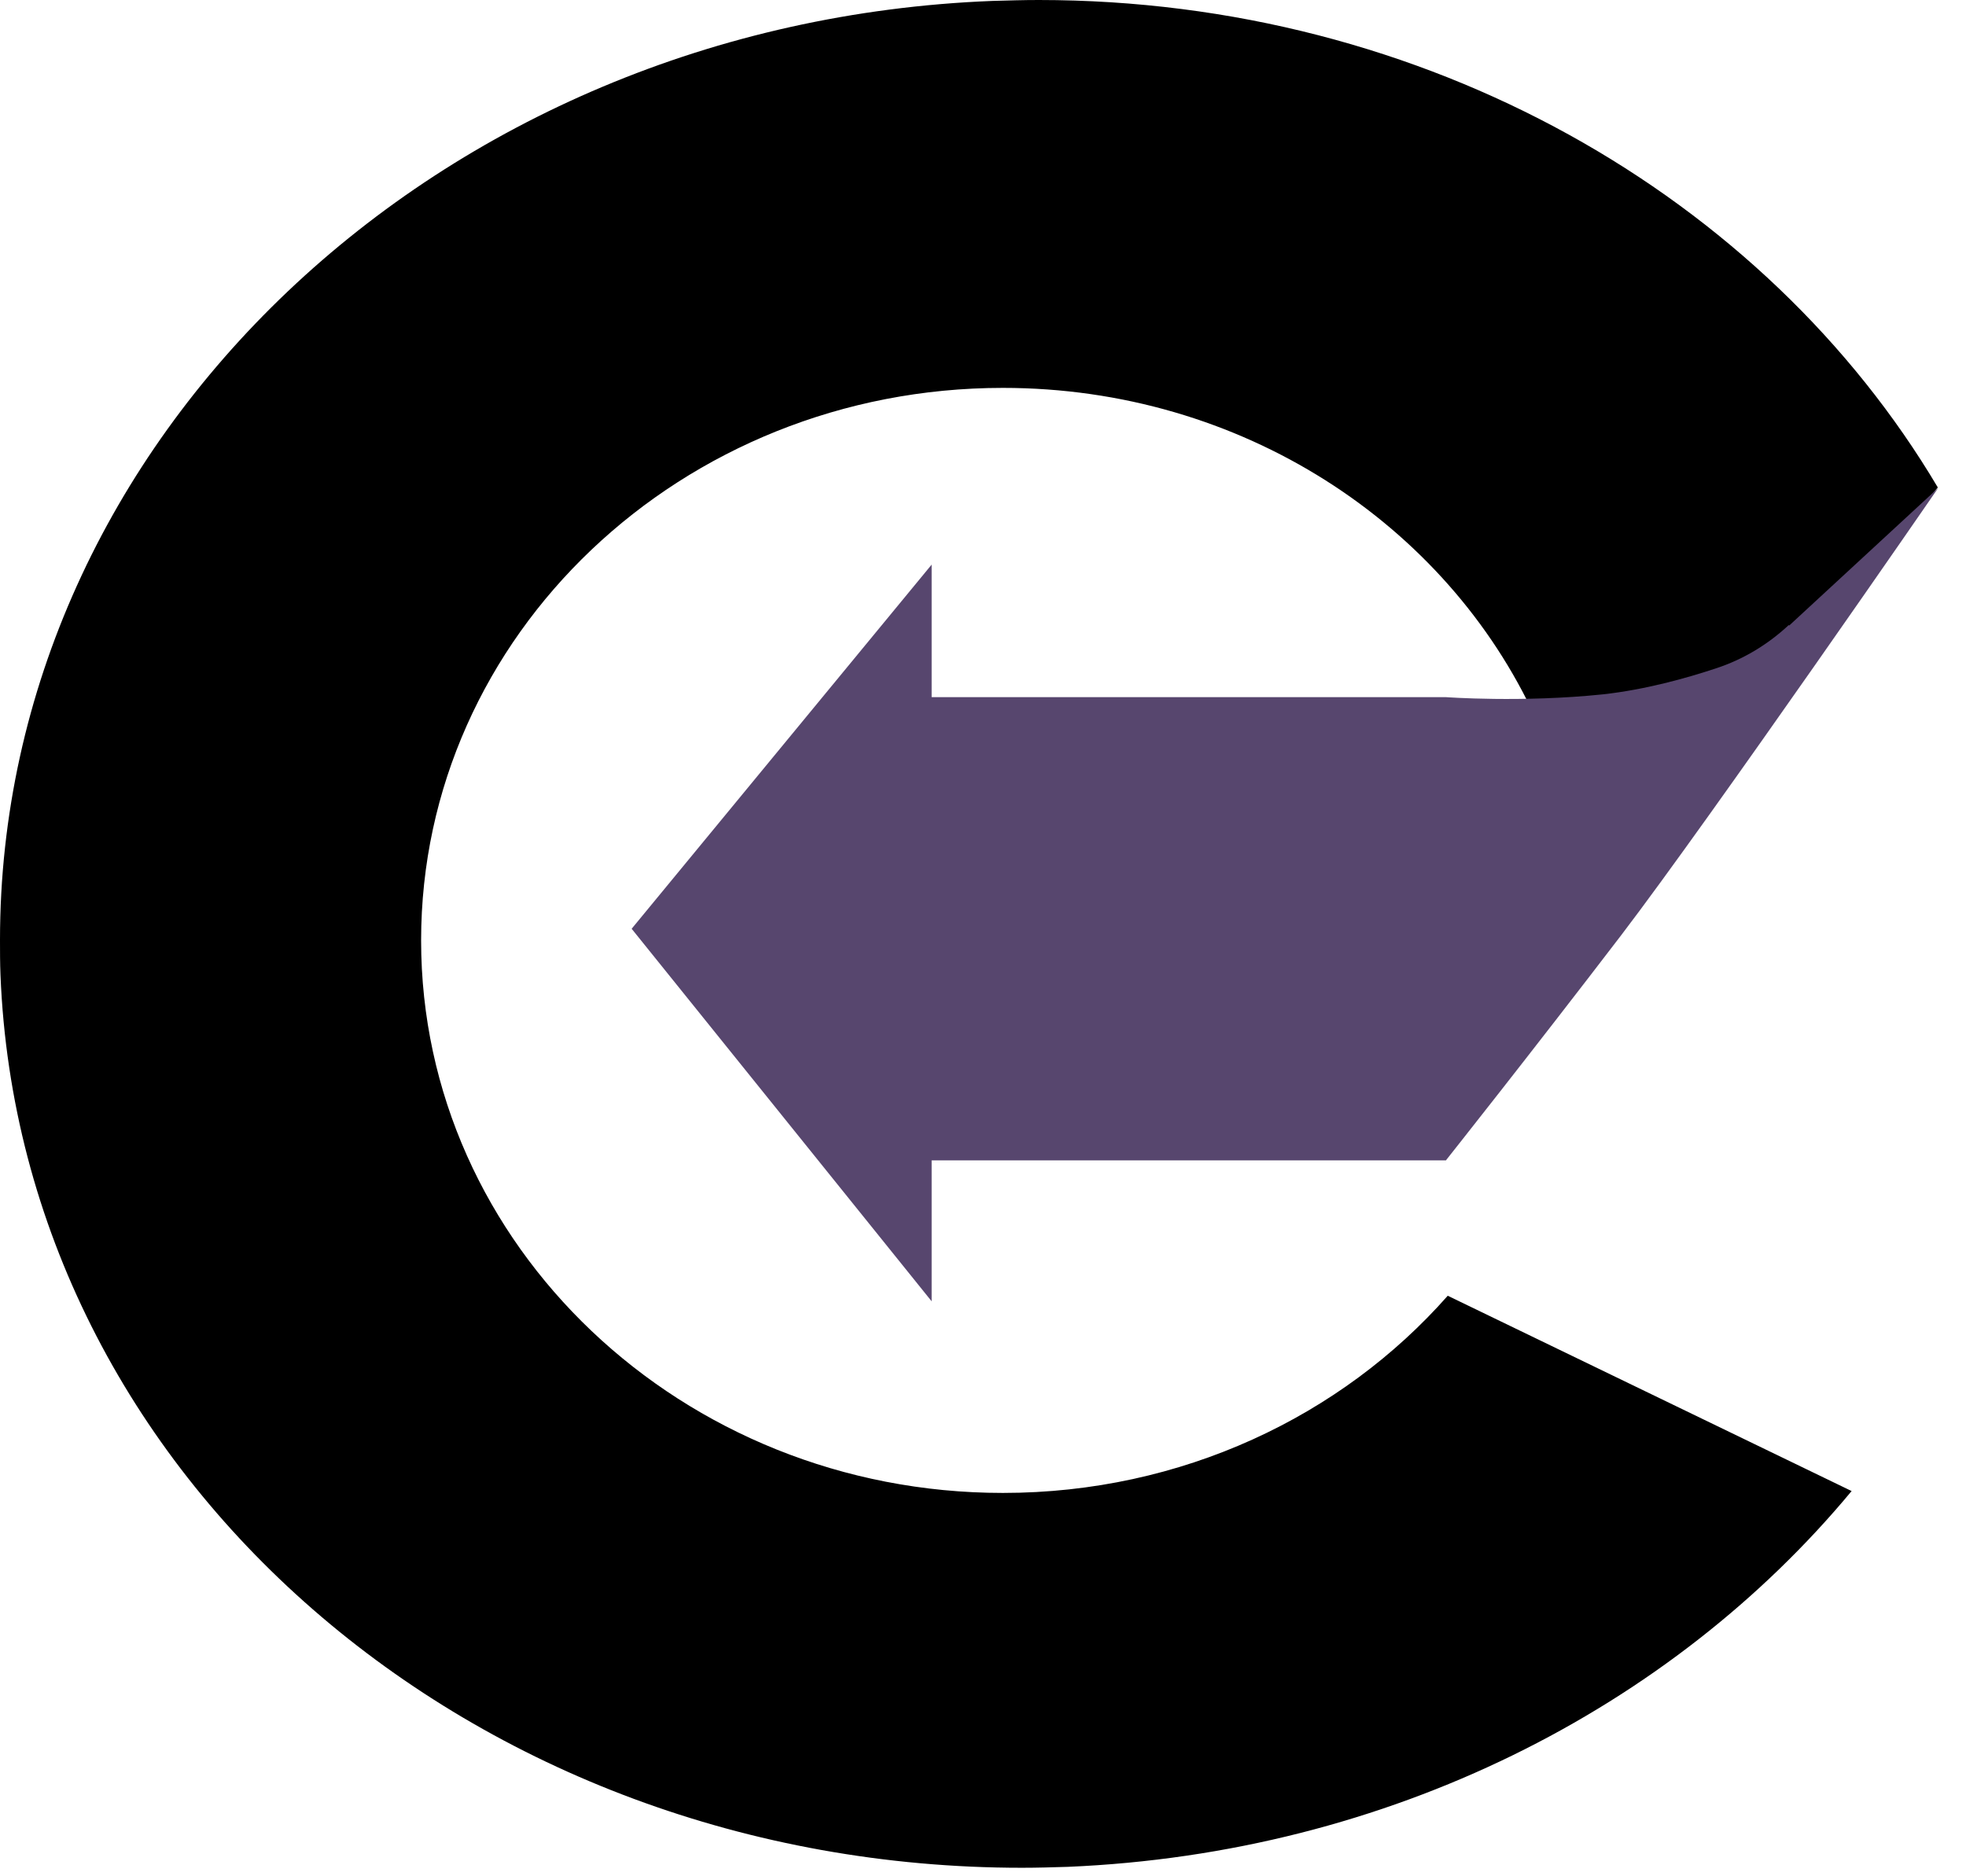
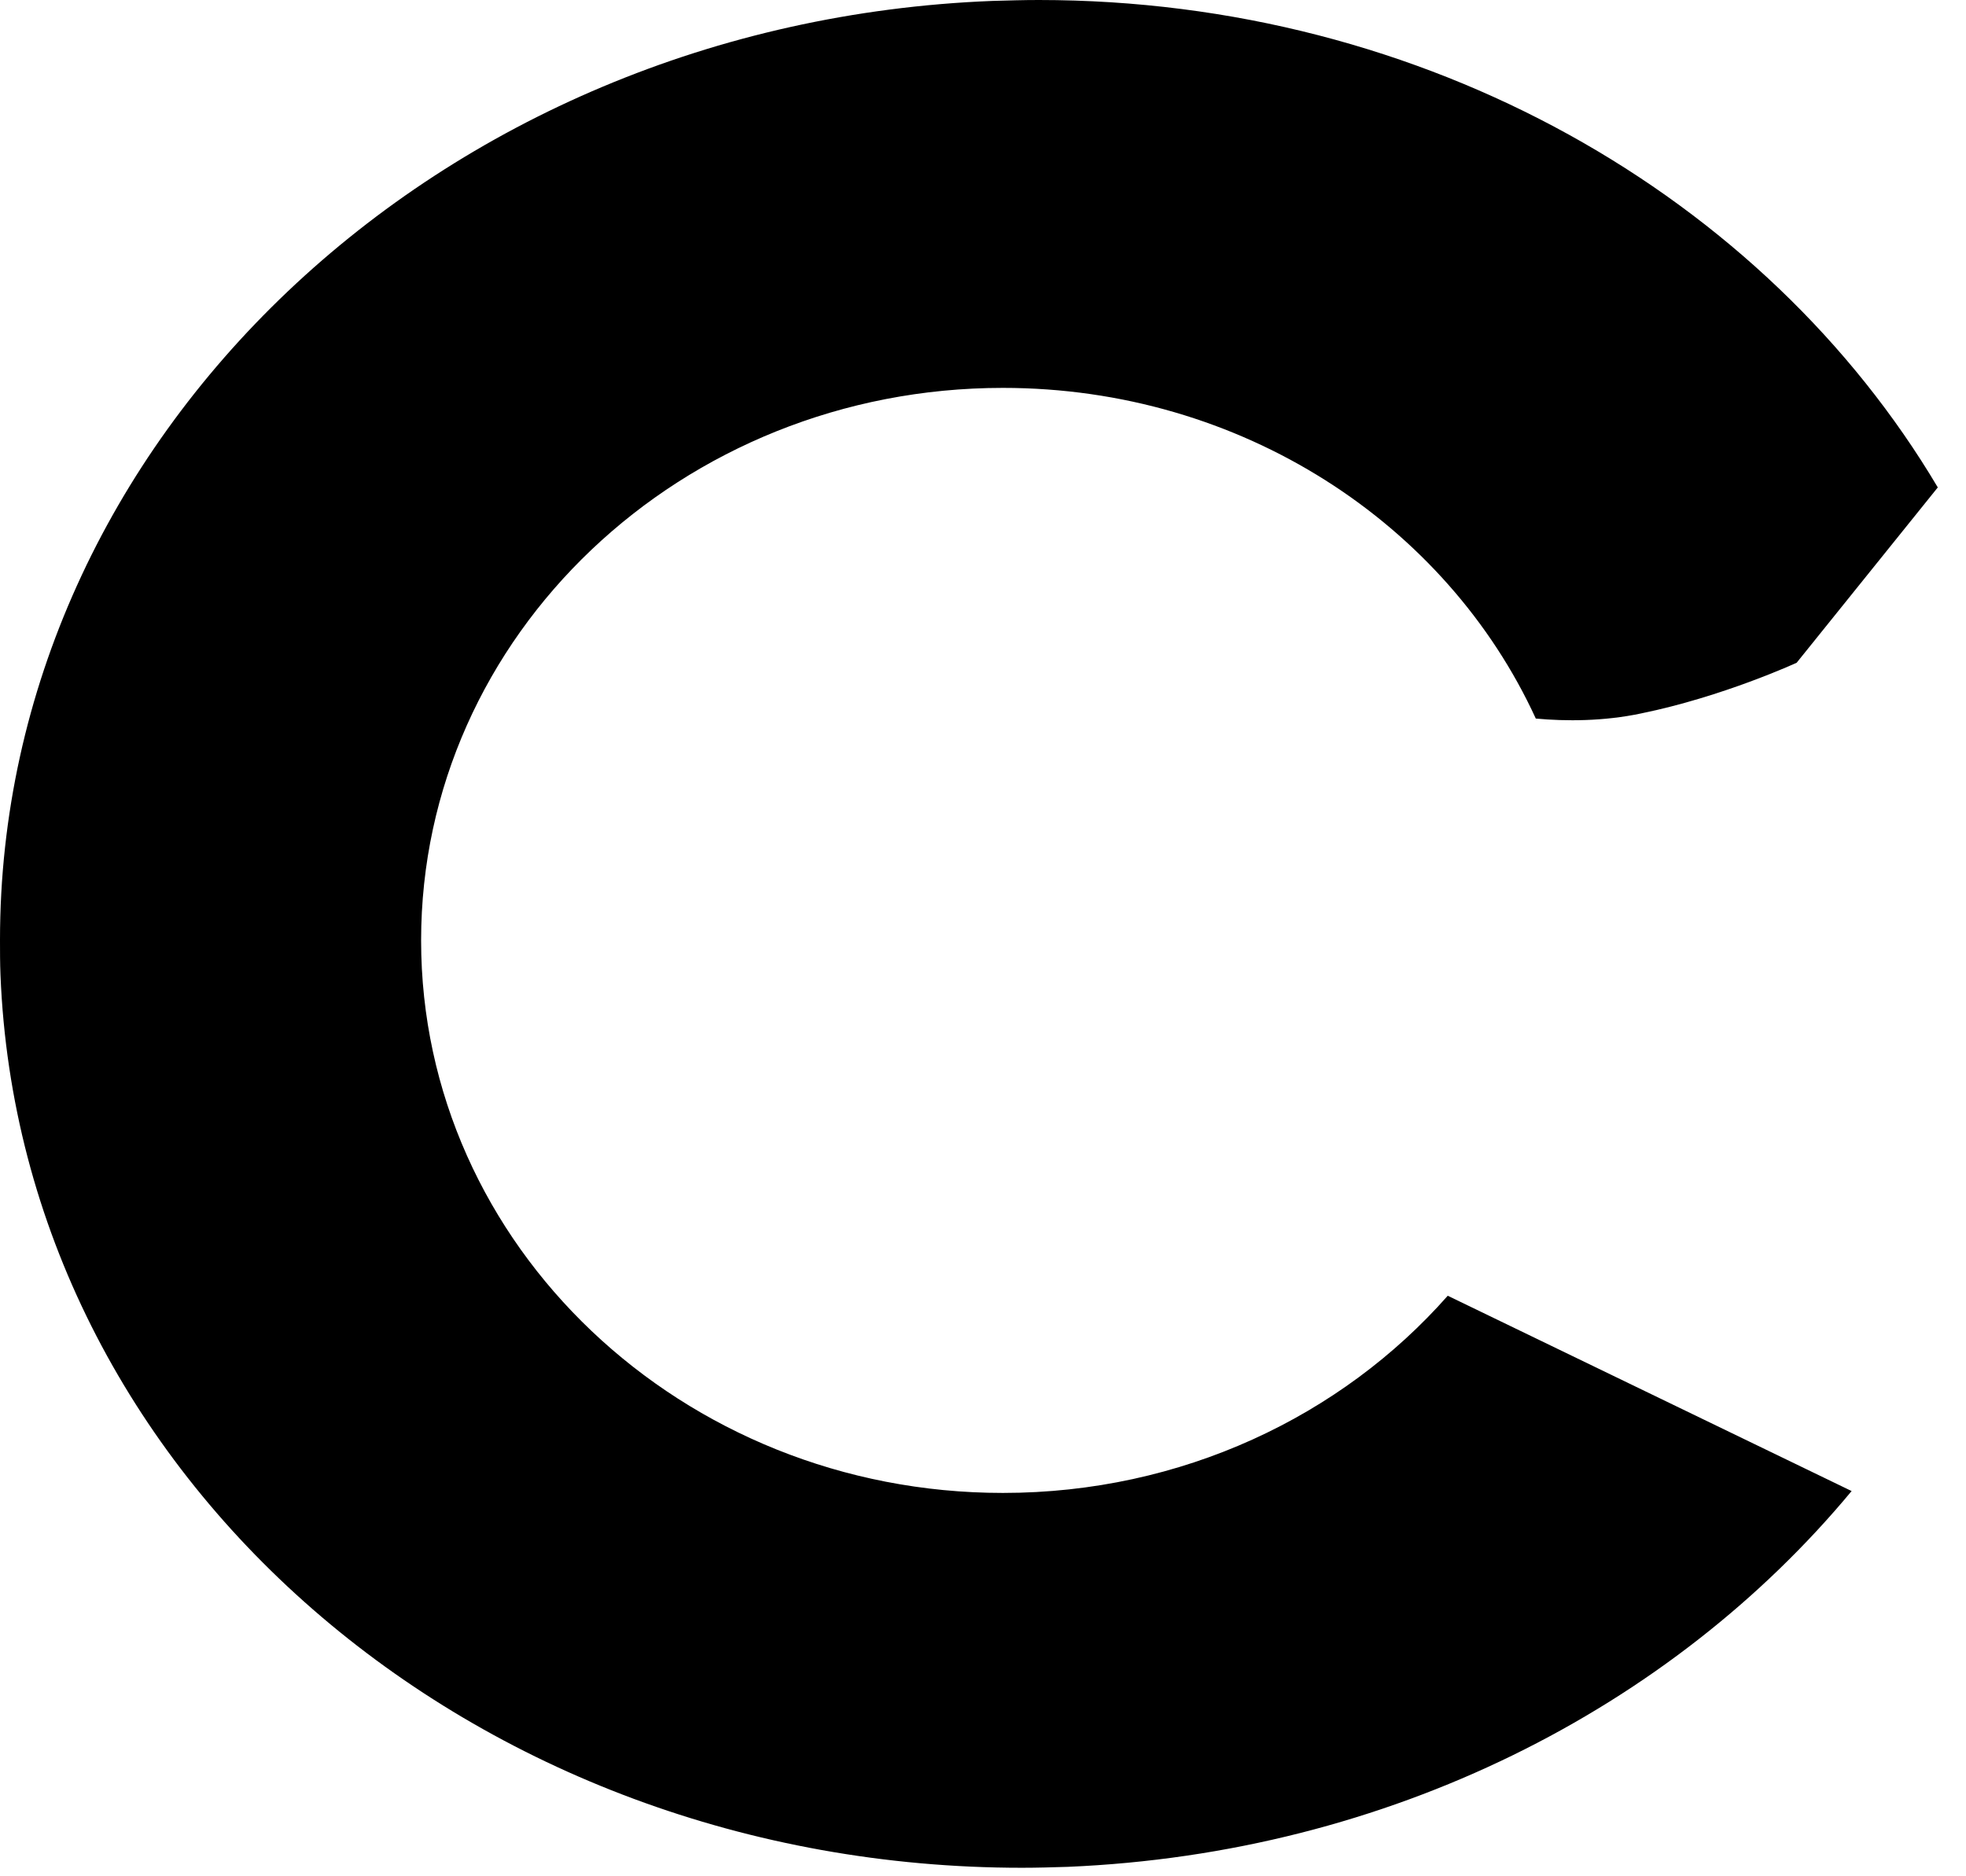
<svg xmlns="http://www.w3.org/2000/svg" width="66" height="63" viewBox="0 0 66 63" fill="none">
  <path d="M33.668 50.128C22.894 50.128 14.137 41.82 14.137 31.576C14.137 21.332 22.878 13.024 33.668 13.024C41.675 13.024 48.555 17.584 51.558 24.127C52.559 24.221 53.841 24.221 55.092 23.955C57.844 23.393 60.315 22.253 60.315 22.253L65.053 16.366C59.252 6.59 47.867 0 34.872 0C34.356 0 33.84 0.016 33.309 0.031C14.668 0.765 0 14.789 0 31.56C0 31.935 0 32.341 0.016 32.731C0.688 49.581 15.888 62.714 34.309 62.714C34.81 62.714 35.326 62.699 35.842 62.683C46.632 62.23 56.108 57.358 62.16 50.065L48.602 43.507C45.037 47.551 39.673 50.128 33.668 50.128Z" fill="black" />
-   <path d="M60.049 20.988C59.346 21.644 58.517 22.143 57.61 22.44C56.624 22.768 55.233 23.158 53.81 23.314C51.104 23.596 48.54 23.408 48.54 23.408H31.276V18.958L21.205 31.185L31.276 43.694V38.962H48.54C48.54 38.962 51.401 35.355 54.435 31.388C57.469 27.406 65.069 16.381 65.069 16.381L60.065 21.003L60.049 20.988Z" fill="#57466E" />
</svg>